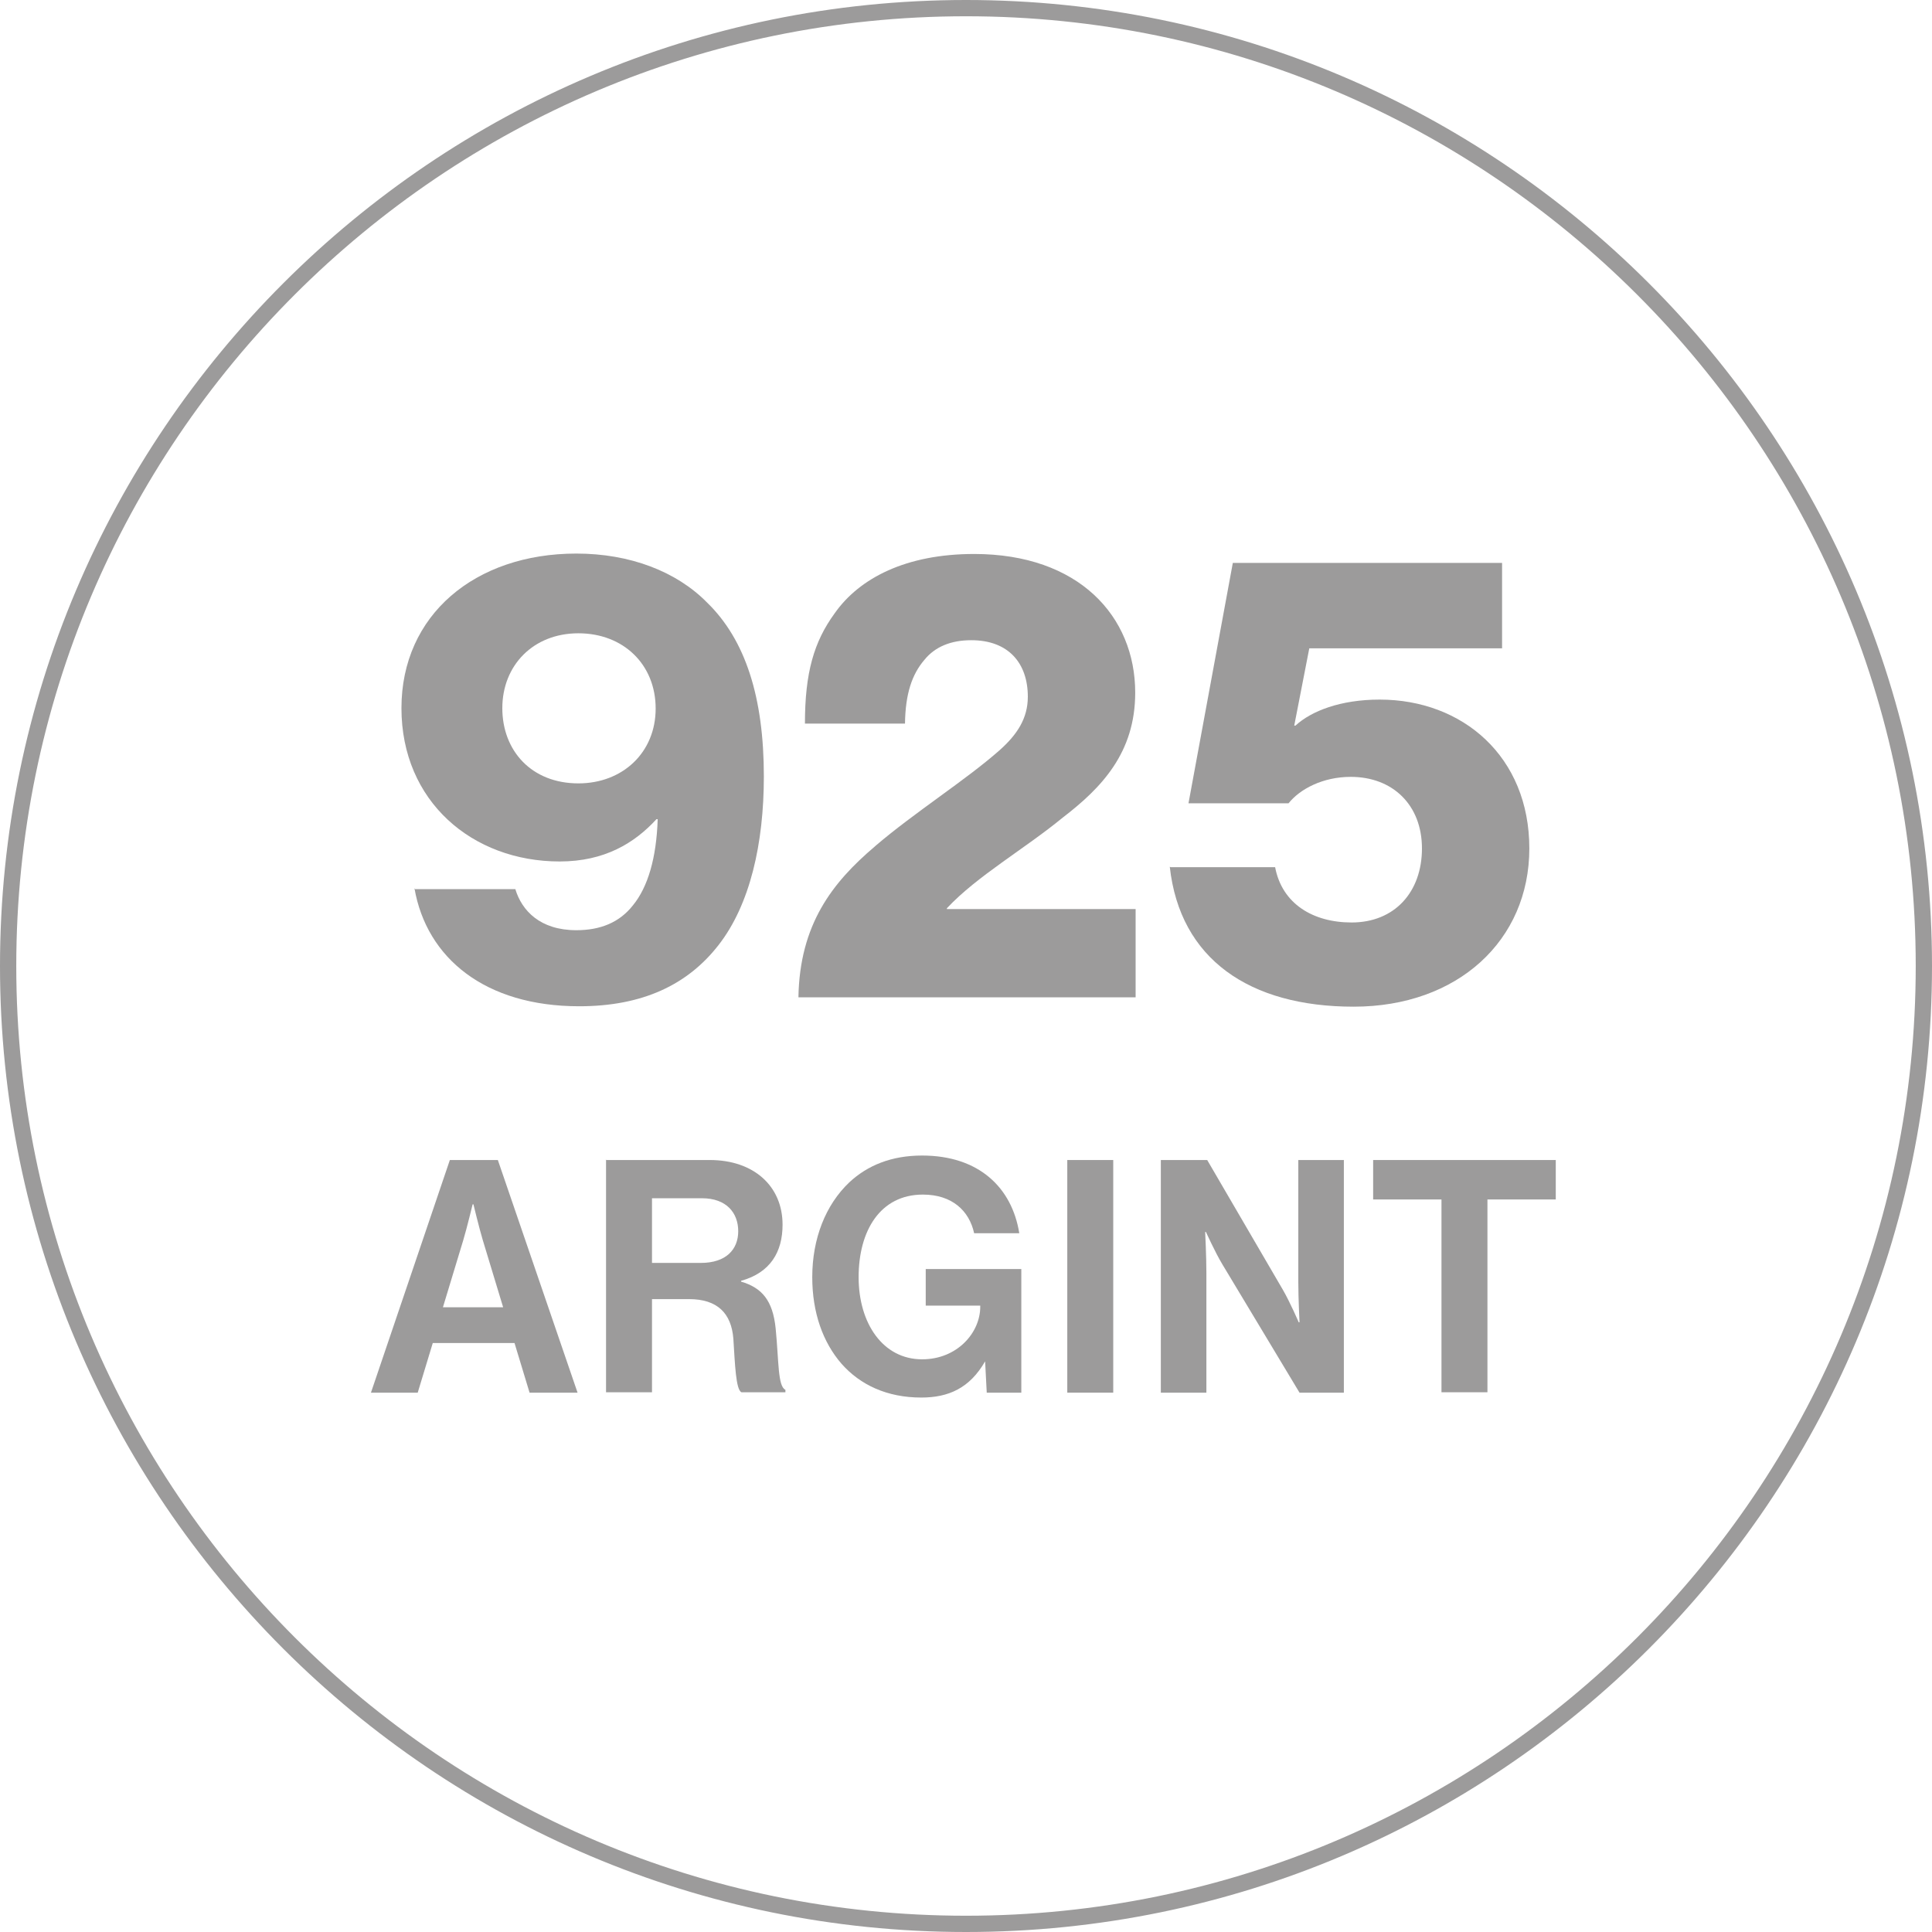
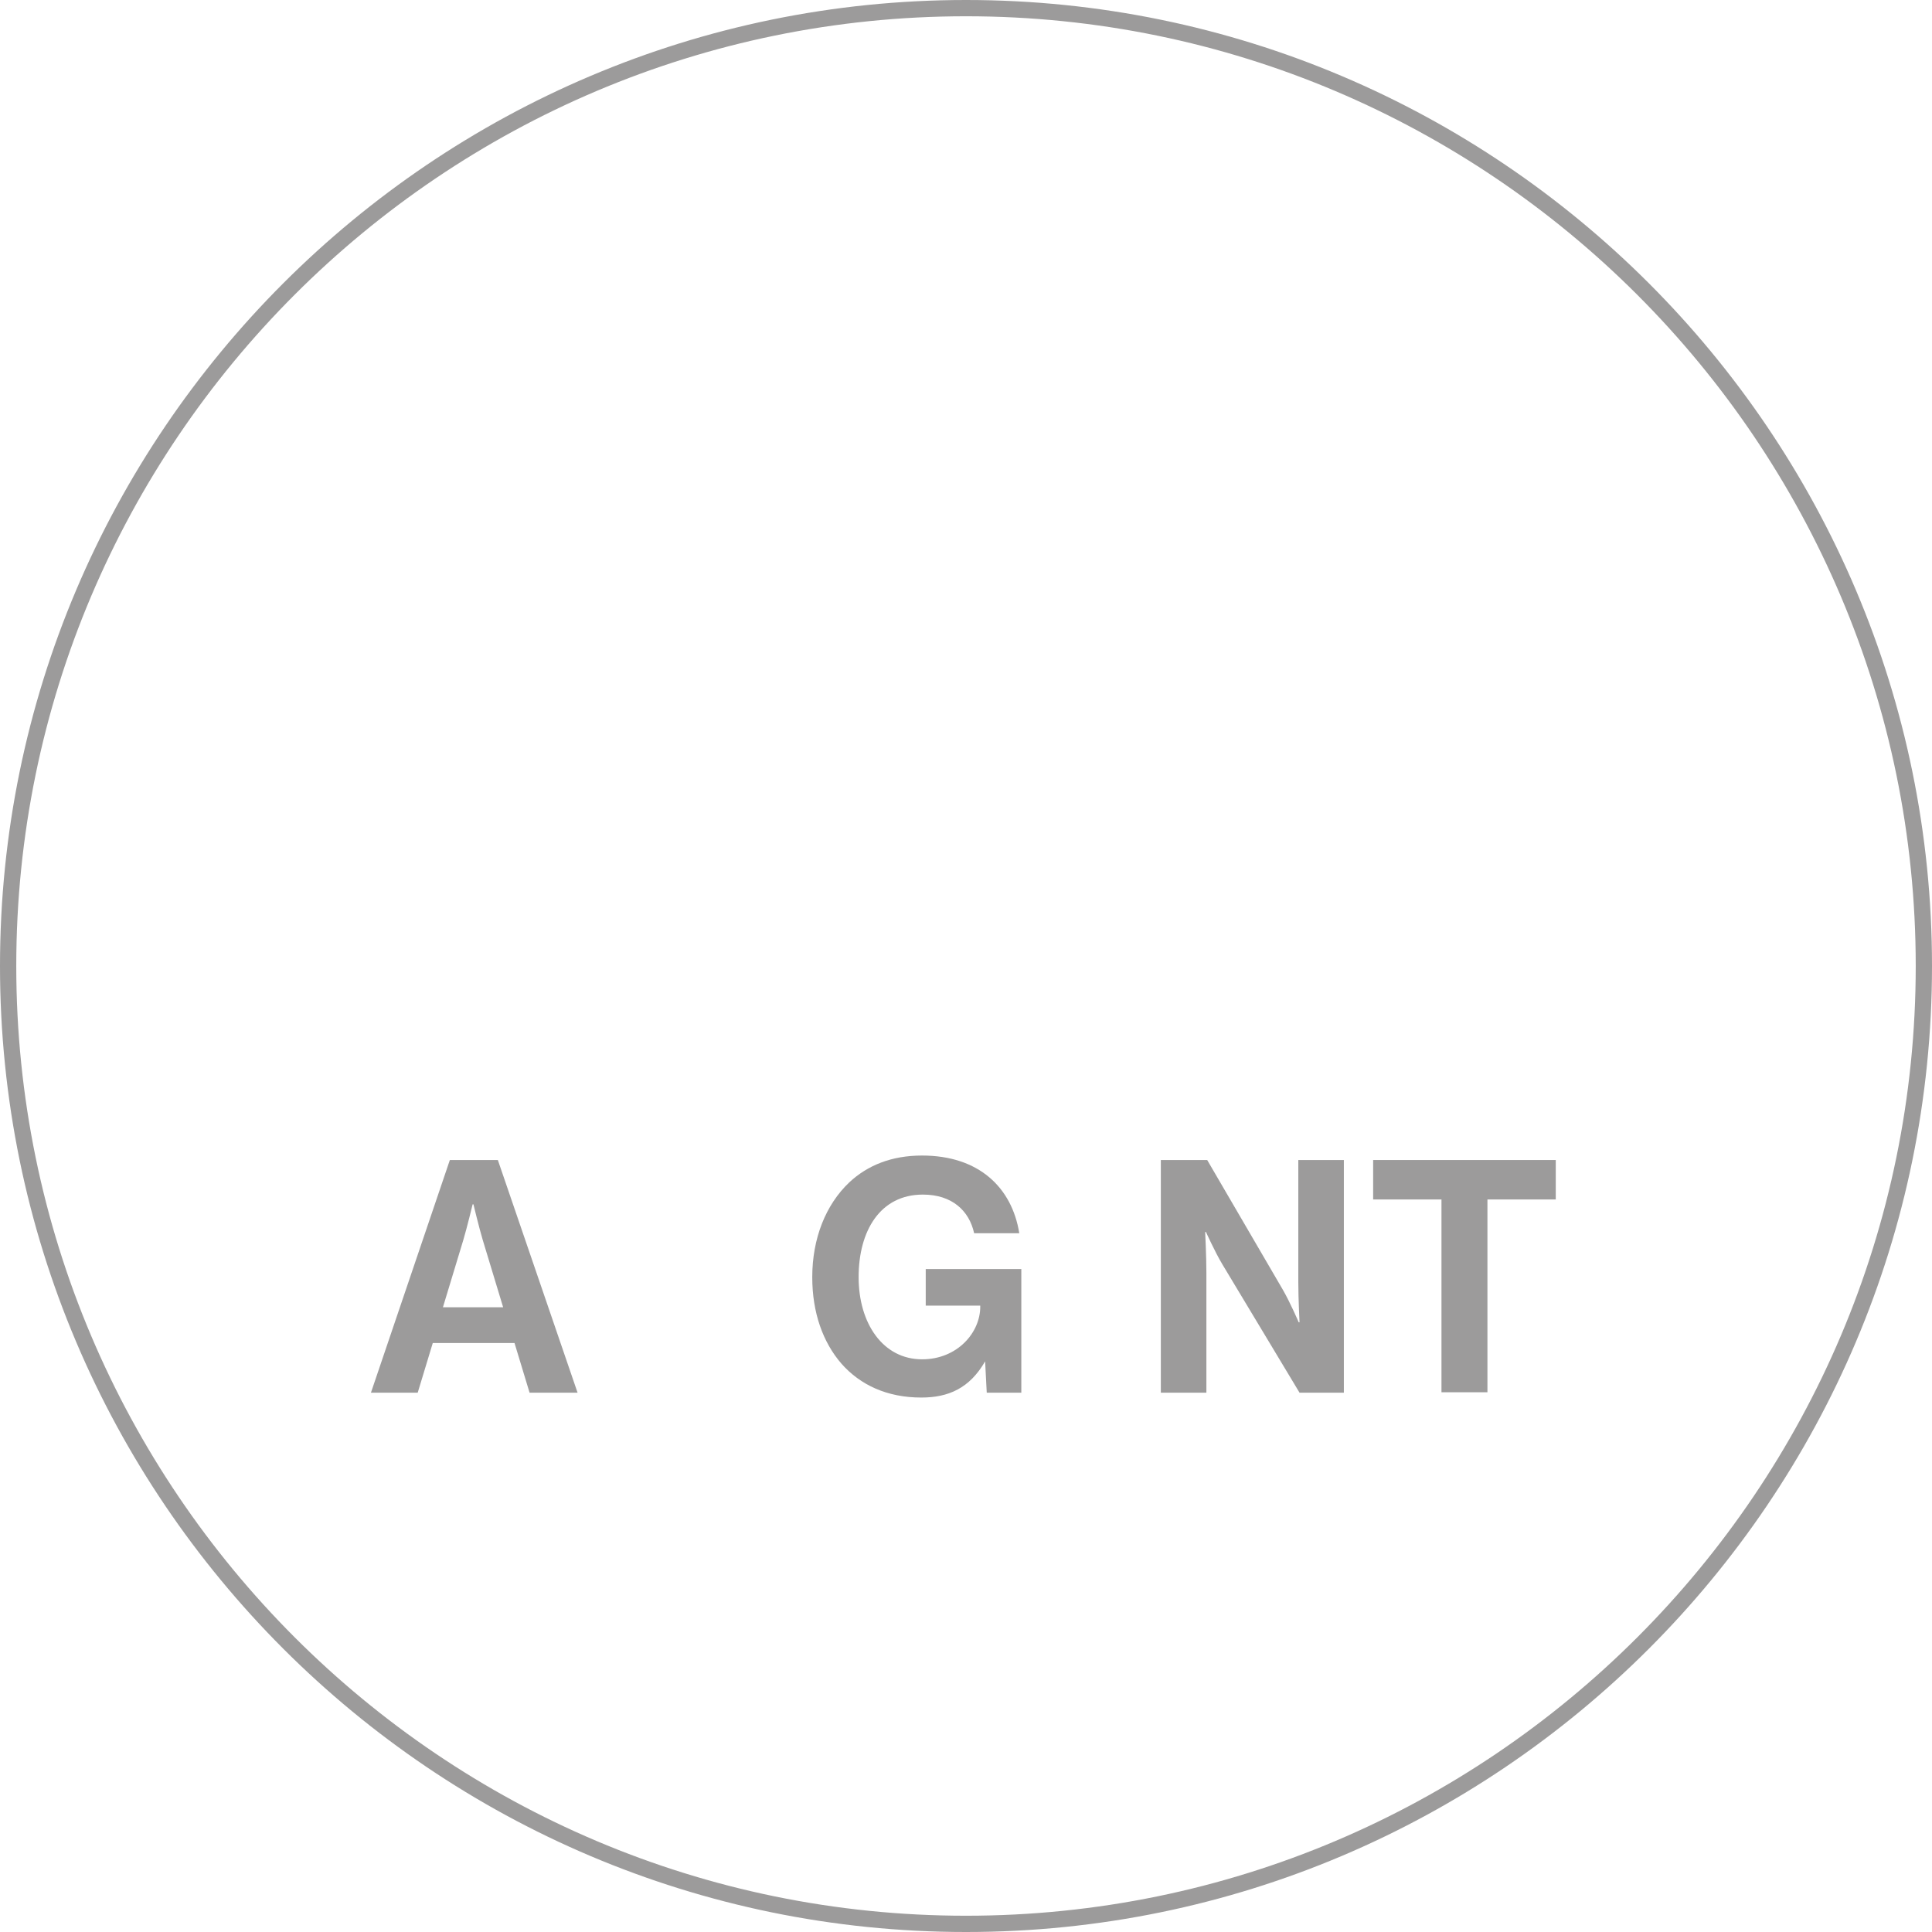
<svg xmlns="http://www.w3.org/2000/svg" viewBox="0 0 47.5 47.5" data-name="Warstwa 1" id="Warstwa_1">
  <defs>
    <style>
      .cls-1 {
        fill: #9c9b9b;
      }
    </style>
  </defs>
  <g>
    <path d="M11.07,28.52h1.17l1.96,5.72h-1.18l-.37-1.22h-2.01l-.37,1.22h-1.15l1.94-5.72ZM10.9,32.14h1.47l-.5-1.65c-.09-.3-.23-.88-.23-.88h-.02s-.14.58-.23.88l-.5,1.65Z" class="cls-1" />
-     <path d="M14.89,28.52h2.56c1.08,0,1.79.64,1.79,1.59,0,.67-.3,1.18-1.02,1.38v.02c.51.15.78.46.85,1.15.08.81.05,1.42.24,1.51v.06h-1.08c-.14-.06-.16-.7-.2-1.32-.05-.62-.39-.97-1.09-.97h-.91v2.29h-1.13v-5.72ZM16.03,31.05h1.2c.62,0,.92-.33.92-.78s-.29-.81-.89-.81h-1.23v1.59Z" class="cls-1" />
    <path d="M24.24,33.47h-.02c-.38.66-.9.89-1.57.89-.84,0-1.5-.31-1.96-.83-.46-.53-.72-1.26-.72-2.13,0-.95.33-1.78.91-2.33.45-.42,1.04-.66,1.79-.66,1.4,0,2.21.79,2.39,1.91h-1.11c-.12-.55-.54-.95-1.26-.95-1.05,0-1.58.89-1.58,2.03s.6,2.02,1.56,2.02c.87,0,1.43-.66,1.43-1.29v-.03h-1.34v-.9h2.35v3.04h-.85l-.04-.77Z" class="cls-1" />
-     <path d="M26.24,28.52h1.13v5.72h-1.13v-5.72Z" class="cls-1" />
    <path d="M28.53,28.52h1.15l1.86,3.19c.18.31.39.8.39.8h.02s-.03-.59-.03-.99v-3h1.12v5.72h-1.09l-1.9-3.16c-.18-.3-.4-.79-.4-.79h-.02s.03.6.03,1v2.95h-1.12v-5.72Z" class="cls-1" />
    <path d="M33.77,28.52h4.48v.97h-1.68v4.74h-1.13v-4.74h-1.68v-.97Z" class="cls-1" />
  </g>
  <g>
-     <path d="M10.18,21.86h2.49c.16.53.61,1.01,1.5,1.01.59,0,1.06-.19,1.39-.61.37-.45.58-1.17.61-2.12h-.03c-.54.59-1.28,1.04-2.38,1.04-2.15,0-3.89-1.48-3.89-3.77s1.81-3.8,4.3-3.8c1.32,0,2.46.44,3.21,1.2.95.92,1.4,2.34,1.4,4.28,0,1.65-.34,3.15-1.11,4.14-.76.98-1.87,1.51-3.43,1.51-2.31,0-3.75-1.18-4.05-2.9ZM16.12,17.42c0-1.08-.79-1.85-1.9-1.85s-1.87.79-1.87,1.84.72,1.85,1.87,1.85c1.09,0,1.9-.76,1.9-1.84Z" class="cls-1" />
-     <path d="M21.52,20.8c.97-.83,2.21-1.61,3.05-2.35.44-.39.7-.79.7-1.32,0-.83-.48-1.39-1.39-1.39-.5,0-.89.16-1.15.48-.31.36-.47.84-.48,1.57h-2.46c0-1.25.22-2.01.73-2.71.61-.87,1.76-1.46,3.43-1.46,2.57,0,3.96,1.53,3.96,3.41,0,1.48-.83,2.34-1.78,3.07-.95.78-2.1,1.43-2.85,2.23v.02h4.64v2.17h-8.29c.03-1.79.83-2.82,1.88-3.71Z" class="cls-1" />
-     <path d="M28.78,21.32h2.57c.17.9.93,1.36,1.88,1.36,1.06,0,1.73-.75,1.73-1.82s-.72-1.76-1.75-1.76c-.69,0-1.25.3-1.53.65h-2.46l1.09-5.91h6.62v2.1h-4.74l-.37,1.9h.03c.39-.36,1.11-.64,2.07-.64,2.04,0,3.68,1.4,3.68,3.66s-1.76,3.89-4.32,3.89-4.27-1.17-4.52-3.44Z" class="cls-1" />
-   </g>
+     </g>
  <path d="M23.75,47.5C10.65,47.5,0,36.84,0,23.75S10.65,0,23.75,0s23.75,10.65,23.75,23.75-10.65,23.75-23.75,23.75ZM23.75.4C10.87.4.4,10.87.4,23.75s10.47,23.35,23.35,23.35,23.35-10.47,23.35-23.35S36.62.4,23.75.4Z" class="cls-1" />
</svg>